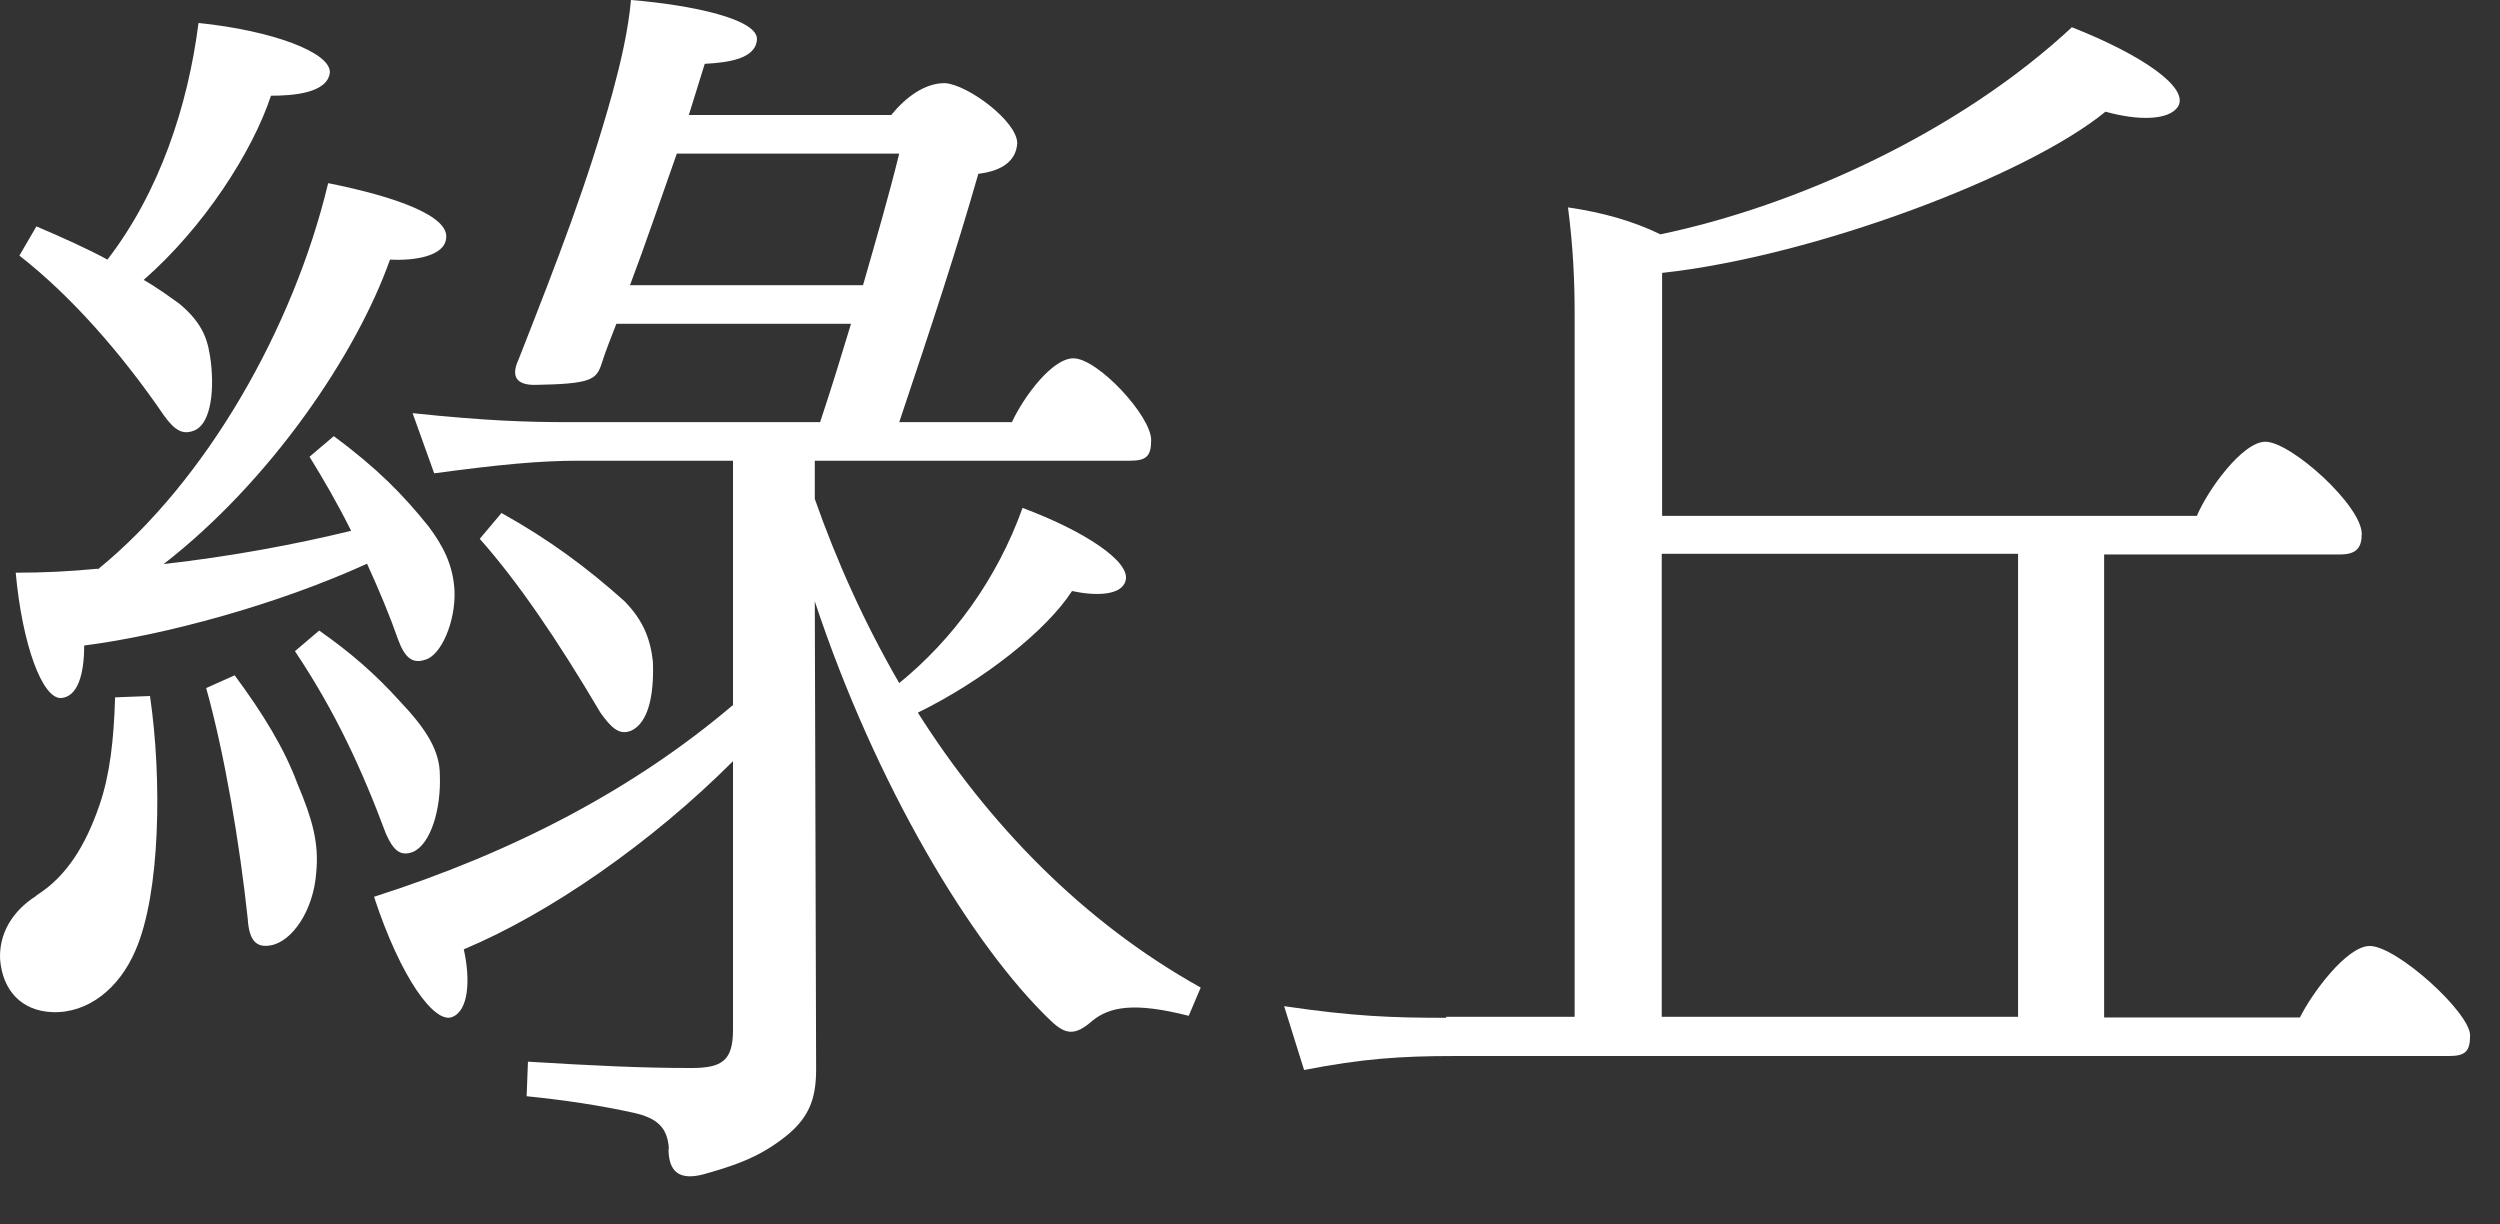
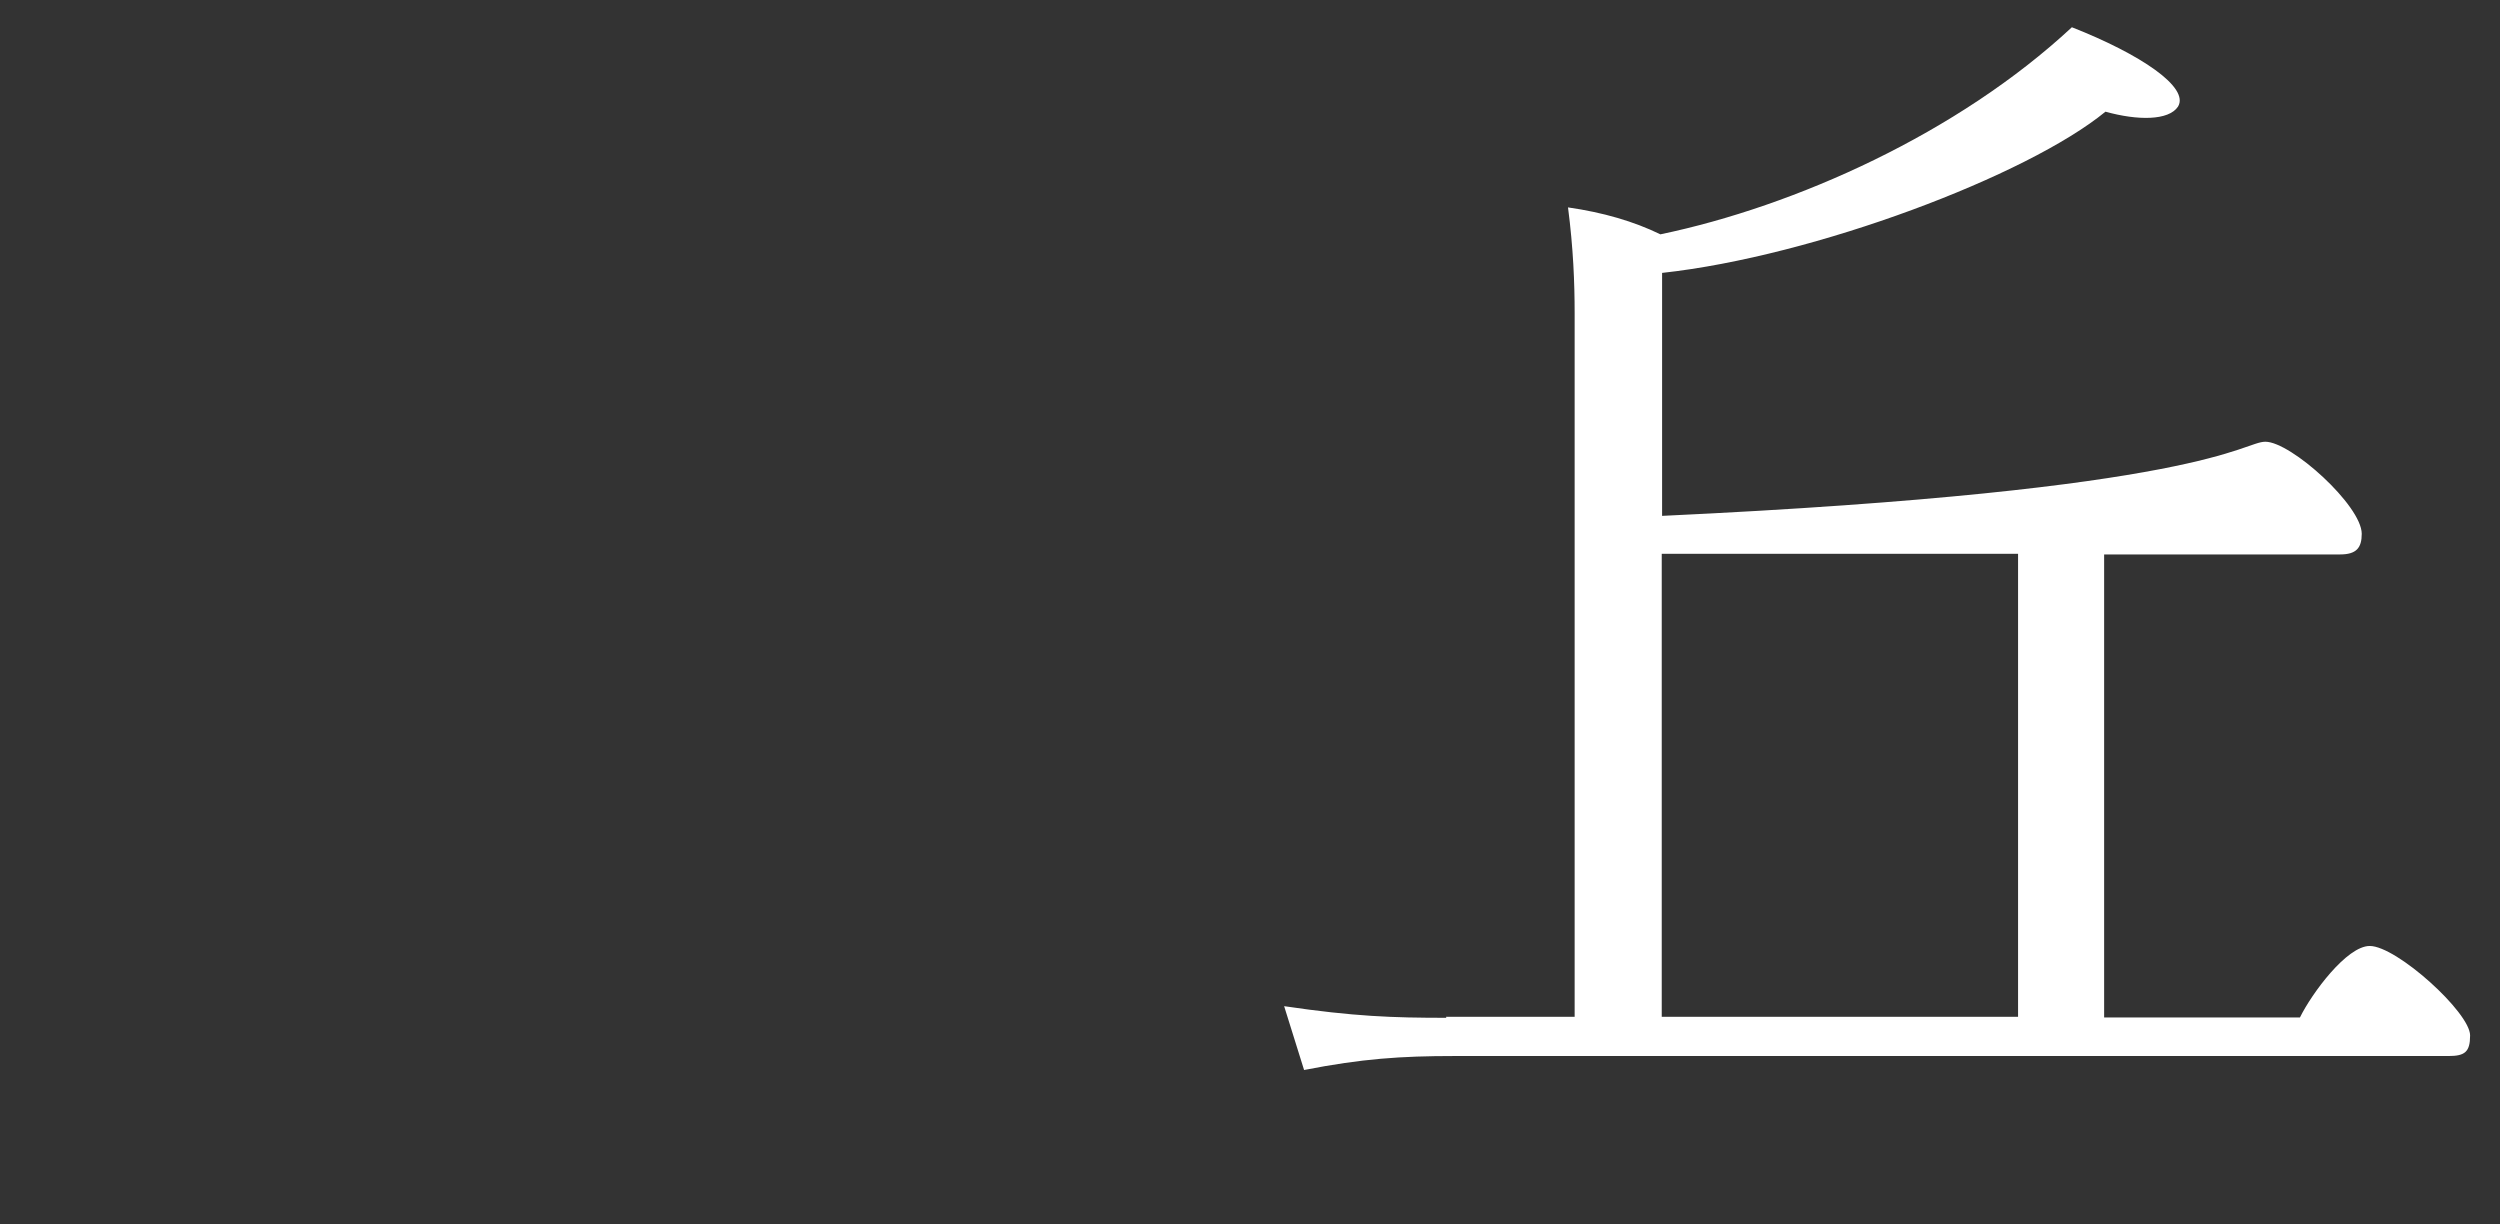
<svg xmlns="http://www.w3.org/2000/svg" width="49" height="24" viewBox="0 0 49 24" fill="none">
  <rect x="0" y="0" width="49" height="24" fill="#333333" stroke="none" />
-   <path d="M0.712 17.551C1.318 17.173 1.683 16.548 1.943 15.799C2.152 15.199 2.23 14.522 2.256 13.668L2.94 13.642C3.175 15.245 3.149 17.506 2.653 18.633C2.341 19.362 1.735 19.864 1.025 19.838C0.419 19.812 0.054 19.415 0.002 18.809C-0.024 18.307 0.236 17.858 0.712 17.558V17.551ZM1.917 11.16C4.048 9.427 5.754 6.424 6.432 3.59C7.8 3.863 8.797 4.241 8.745 4.665C8.719 5.017 8.139 5.114 7.644 5.088C6.986 6.945 5.305 9.427 3.207 11.056C4.523 10.906 5.754 10.678 6.882 10.404C6.621 9.877 6.328 9.375 6.067 8.952L6.543 8.548C7.383 9.173 7.885 9.675 8.406 10.326C8.667 10.678 8.882 11.056 8.908 11.577C8.934 12.177 8.647 12.854 8.328 12.932C8.093 13.01 7.937 12.906 7.8 12.528C7.644 12.079 7.435 11.577 7.194 11.049C5.435 11.851 3.227 12.45 1.65 12.652C1.65 13.225 1.52 13.655 1.201 13.681C0.836 13.707 0.438 12.652 0.308 11.225C0.862 11.225 1.383 11.199 1.911 11.147L1.917 11.16ZM0.712 4.437C1.188 4.639 1.683 4.86 2.106 5.088C3.129 3.759 3.683 2.078 3.891 0.45C5.338 0.599 6.491 1.029 6.465 1.427C6.412 1.831 5.728 1.876 5.311 1.876C4.947 2.977 3.995 4.456 2.816 5.486C3.077 5.635 3.318 5.811 3.526 5.961C4.002 6.365 4.08 6.691 4.132 7.088C4.21 7.74 4.106 8.339 3.793 8.443C3.585 8.522 3.429 8.443 3.214 8.144C2.373 6.912 1.376 5.785 0.38 5.01L0.718 4.43L0.712 4.437ZM4.601 13.238C5.155 13.988 5.572 14.665 5.833 15.369C6.119 16.046 6.256 16.522 6.198 17.102C6.145 17.851 5.722 18.457 5.305 18.529C5.018 18.581 4.881 18.431 4.855 18.001C4.699 16.548 4.406 14.789 4.041 13.486L4.595 13.238H4.601ZM6.256 12.359C6.862 12.782 7.357 13.212 7.833 13.74C8.36 14.294 8.621 14.717 8.621 15.193C8.647 15.87 8.439 16.548 8.093 16.698C7.833 16.796 7.702 16.646 7.566 16.346C7.09 15.069 6.569 13.942 5.781 12.763L6.256 12.359ZM13.11 22.516C13.084 22.092 12.875 21.916 12.426 21.812C11.742 21.662 11.084 21.564 10.322 21.486L10.348 20.809C11.637 20.887 12.556 20.933 13.553 20.933C14.159 20.933 14.367 20.783 14.367 20.183V14.919C12.765 16.522 10.771 17.903 9.09 18.607C9.22 19.186 9.194 19.812 8.856 19.936C8.517 20.06 7.859 19.186 7.331 17.577C10.087 16.698 12.452 15.447 14.367 13.818V9.03H11.344C10.556 9.03 9.768 9.108 8.51 9.277L8.087 8.098C9.507 8.248 10.348 8.274 11.11 8.274H16.074C16.309 7.57 16.498 6.945 16.68 6.346H12.081C11.976 6.619 11.872 6.873 11.794 7.121C11.69 7.447 11.585 7.525 10.478 7.544C10.139 7.544 10.002 7.394 10.165 7.043C10.953 5.036 11.507 3.609 12.002 1.831C12.159 1.251 12.315 0.599 12.367 0C13.572 0.098 14.862 0.378 14.836 0.775C14.81 1.153 14.283 1.225 13.813 1.251L13.501 2.254H17.468C17.755 1.902 18.126 1.629 18.517 1.629C18.967 1.655 19.938 2.378 19.938 2.808C19.912 3.212 19.547 3.362 19.175 3.407C18.752 4.886 18.283 6.313 17.625 8.274H19.833C20.068 7.772 20.622 7.023 21.039 7.023C21.514 7.023 22.563 8.15 22.563 8.626C22.563 8.952 22.459 9.03 22.14 9.03H15.97V9.779C16.393 10.984 16.941 12.209 17.625 13.388C18.674 12.535 19.54 11.356 20.042 9.955C21.247 10.404 22.172 11.01 22.061 11.382C21.983 11.681 21.456 11.681 21.012 11.584C20.511 12.359 19.279 13.336 17.99 13.968C19.358 16.125 21.195 18.053 23.534 19.356L23.299 19.91C22.224 19.636 21.749 19.734 21.41 20.007C21.071 20.307 20.882 20.281 20.596 20.007C19.045 18.529 17.156 15.369 15.97 11.786L15.996 20.959C15.996 21.532 15.866 21.936 15.312 22.34C14.81 22.718 14.315 22.867 13.787 23.017C13.312 23.141 13.103 22.965 13.103 22.516H13.11ZM9.826 10.053C10.771 10.58 11.507 11.127 12.243 11.786C12.608 12.163 12.745 12.515 12.797 12.965C12.823 13.668 12.693 14.17 12.374 14.32C12.139 14.418 11.983 14.268 11.768 13.968C10.927 12.541 10.139 11.388 9.403 10.561L9.826 10.059V10.053ZM16.915 5.59C17.175 4.684 17.416 3.857 17.625 3.01H13.266C12.954 3.889 12.66 4.762 12.348 5.59H16.915Z" fill="white" />
-   <path d="M28.342 19.929H30.863V6.144C30.863 5.544 30.837 4.867 30.733 4.065C31.417 4.163 32.023 4.339 32.544 4.593C35.196 4.039 38.375 2.612 40.609 0.534C41.952 1.062 42.922 1.713 42.688 2.091C42.505 2.365 41.899 2.365 41.267 2.189C39.743 3.44 35.567 5.023 32.577 5.349V10.111H43.059C43.267 9.61 43.952 8.658 44.401 8.658C44.903 8.658 46.29 9.909 46.29 10.463C46.29 10.737 46.186 10.867 45.867 10.867H41.241V19.942H45.079C45.313 19.467 45.997 18.541 46.447 18.541C46.974 18.541 48.414 19.845 48.414 20.294C48.414 20.62 48.31 20.698 47.991 20.698H28.505C27.456 20.698 26.693 20.75 25.56 20.972L25.169 19.721C26.537 19.923 27.299 19.949 28.348 19.949L28.342 19.929ZM39.554 19.929V10.854H32.57V19.929H39.554Z" fill="white" />
+   <path d="M28.342 19.929H30.863V6.144C30.863 5.544 30.837 4.867 30.733 4.065C31.417 4.163 32.023 4.339 32.544 4.593C35.196 4.039 38.375 2.612 40.609 0.534C41.952 1.062 42.922 1.713 42.688 2.091C42.505 2.365 41.899 2.365 41.267 2.189C39.743 3.44 35.567 5.023 32.577 5.349V10.111C43.267 9.61 43.952 8.658 44.401 8.658C44.903 8.658 46.29 9.909 46.29 10.463C46.29 10.737 46.186 10.867 45.867 10.867H41.241V19.942H45.079C45.313 19.467 45.997 18.541 46.447 18.541C46.974 18.541 48.414 19.845 48.414 20.294C48.414 20.62 48.31 20.698 47.991 20.698H28.505C27.456 20.698 26.693 20.75 25.56 20.972L25.169 19.721C26.537 19.923 27.299 19.949 28.348 19.949L28.342 19.929ZM39.554 19.929V10.854H32.57V19.929H39.554Z" fill="white" />
</svg>